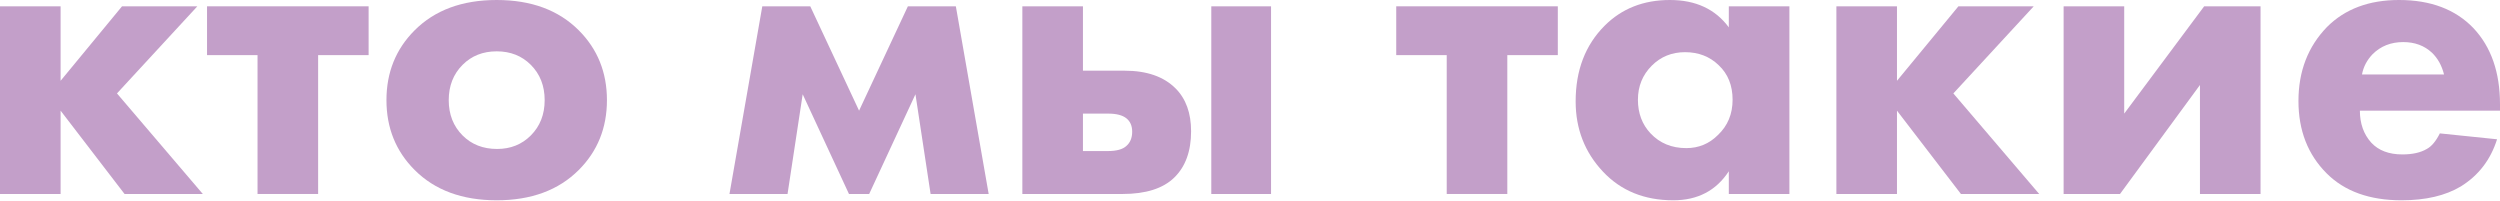
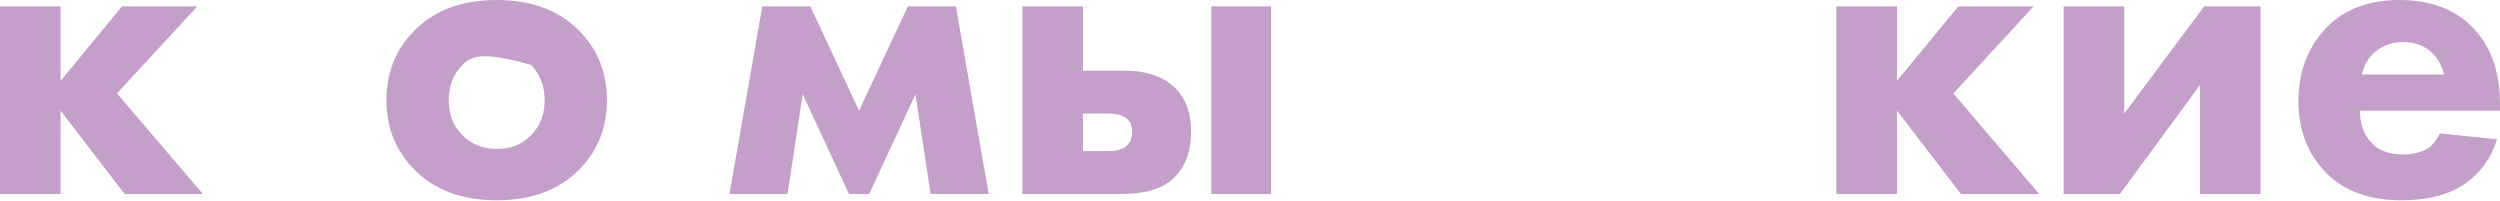
<svg xmlns="http://www.w3.org/2000/svg" width="3423" height="275" viewBox="0 0 3423 275" fill="none">
  <path d="M0 265.596V8.642H82.963V110.617L167.078 8.642H270.205L160.164 127.901L277.694 265.596H170.534L82.963 151.522V265.596H0Z" fill="#C39FC9" />
-   <path d="M504.712 75.473H435.576V265.596H352.614V75.473H283.478V8.642H504.712V75.473Z" fill="#C39FC9" />
-   <path d="M792.426 41.481C818.159 67.215 831.026 99.094 831.026 137.119C831.026 175.143 818.159 207.023 792.426 232.756C764.771 260.411 727.323 274.238 680.08 274.238C632.838 274.238 595.389 260.411 567.735 232.756C542.001 207.023 529.134 175.143 529.134 137.119C529.134 99.094 542.001 67.215 567.735 41.481C595.389 13.827 632.838 0 680.08 0C727.323 0 764.771 13.827 792.426 41.481ZM726.747 88.724C714.456 76.433 698.901 70.288 680.08 70.288C661.26 70.288 645.705 76.433 633.414 88.724C620.739 101.399 614.402 117.53 614.402 137.119C614.402 156.707 620.739 172.839 633.414 185.514C645.705 197.804 661.452 203.95 680.657 203.95C699.093 203.95 714.456 197.804 726.747 185.514C739.422 172.839 745.759 156.707 745.759 137.119C745.759 117.53 739.422 101.399 726.747 88.724Z" fill="#C39FC9" />
+   <path d="M792.426 41.481C818.159 67.215 831.026 99.094 831.026 137.119C831.026 175.143 818.159 207.023 792.426 232.756C764.771 260.411 727.323 274.238 680.08 274.238C632.838 274.238 595.389 260.411 567.735 232.756C542.001 207.023 529.134 175.143 529.134 137.119C529.134 99.094 542.001 67.215 567.735 41.481C595.389 13.827 632.838 0 680.08 0C727.323 0 764.771 13.827 792.426 41.481ZM726.747 88.724C661.26 70.288 645.705 76.433 633.414 88.724C620.739 101.399 614.402 117.53 614.402 137.119C614.402 156.707 620.739 172.839 633.414 185.514C645.705 197.804 661.452 203.95 680.657 203.95C699.093 203.95 714.456 197.804 726.747 185.514C739.422 172.839 745.759 156.707 745.759 137.119C745.759 117.53 739.422 101.399 726.747 88.724Z" fill="#C39FC9" />
  <path d="M998.793 265.596L1043.73 8.642H1109.41L1176.24 151.522L1243.07 8.642H1308.75L1353.69 265.596H1274.18L1253.44 129.053L1190.07 265.596H1162.41L1099.04 129.053L1078.3 265.596H998.793Z" fill="#C39FC9" />
  <path d="M1658.5 8.642H1740.31V265.596H1658.5V8.642ZM1482.78 96.79H1539.81C1570.16 96.79 1593.39 104.856 1609.53 120.987C1623.74 135.198 1630.84 154.787 1630.84 179.752C1630.84 207.023 1623.16 228.147 1607.8 243.127C1592.43 258.106 1568.81 265.596 1536.93 265.596H1399.81V8.642H1482.78V96.79ZM1482.78 206.831H1516.77C1528.68 206.831 1537.13 204.526 1542.12 199.917C1547.5 195.308 1550.18 188.778 1550.18 180.329C1550.18 172.263 1547.5 166.117 1542.12 161.892C1536.74 157.667 1528.48 155.555 1517.35 155.555H1482.78V206.831Z" fill="#C39FC9" />
-   <path d="M2132.95 75.473H2063.82V265.596H1980.85V75.473H1911.72V8.642H2132.95V75.473Z" fill="#C39FC9" />
-   <path d="M2367.09 37.448V8.642H2450.05V265.596H2367.09V234.485C2349.8 260.987 2324.45 274.238 2291.04 274.238C2251.48 274.238 2219.41 261.179 2194.82 235.061C2169.86 208.559 2157.38 176.488 2157.38 138.847C2157.38 96.214 2170.63 61.646 2197.13 35.144C2220.56 11.715 2250.32 0 2286.43 0C2321.76 0 2348.65 12.483 2367.09 37.448ZM2307.17 71.44C2289.12 71.44 2273.95 77.585 2261.65 89.876C2248.98 102.551 2242.64 118.107 2242.64 136.543C2242.64 154.979 2248.4 170.342 2259.93 182.633C2272.6 196.076 2288.92 202.798 2308.9 202.798C2325.8 202.798 2340.2 196.844 2352.11 184.938C2365.55 172.263 2372.27 156.131 2372.27 136.543C2372.27 116.954 2365.93 101.207 2353.26 89.3C2340.97 77.393 2325.61 71.44 2307.17 71.44Z" fill="#C39FC9" />
  <path d="M2514.38 265.596V8.642H2597.34V110.617L2681.46 8.642H2784.58L2674.54 127.901L2792.07 265.596H2684.91L2597.34 151.522V265.596H2514.38Z" fill="#C39FC9" />
  <path d="M2825.51 8.642H2908.47V155.555L3017.94 8.642H3095.14V265.596H3012.18V116.378L2902.71 265.596H2825.51V8.642Z" fill="#C39FC9" />
  <path d="M3234.03 101.975H3346.38C3343.3 89.684 3337.73 79.698 3329.67 72.016C3319.3 62.414 3306.24 57.613 3290.49 57.613C3273.59 57.613 3259.57 63.182 3248.43 74.321C3240.75 82.386 3235.95 91.605 3234.03 101.975ZM3423 142.88V151.522H3231.15C3231.15 169.19 3236.34 183.785 3246.71 195.308C3256.69 206.062 3270.9 211.44 3289.34 211.44C3303.17 211.44 3314.31 208.943 3322.76 203.95C3329.28 200.493 3335.24 193.387 3340.62 182.633L3418.97 190.699C3410.13 218.737 3393.62 240.246 3369.42 255.225C3348.3 267.9 3321.22 274.238 3288.19 274.238C3244.4 274.238 3210.22 261.947 3185.64 237.365C3159.9 211.632 3147.04 178.6 3147.04 138.271C3147.04 97.558 3160.09 63.758 3186.21 36.872C3210.79 12.291 3243.63 0 3284.73 0C3328.13 0 3362.12 12.867 3386.71 38.601C3410.9 64.335 3423 99.094 3423 142.88Z" fill="#C39FC9" />
</svg>